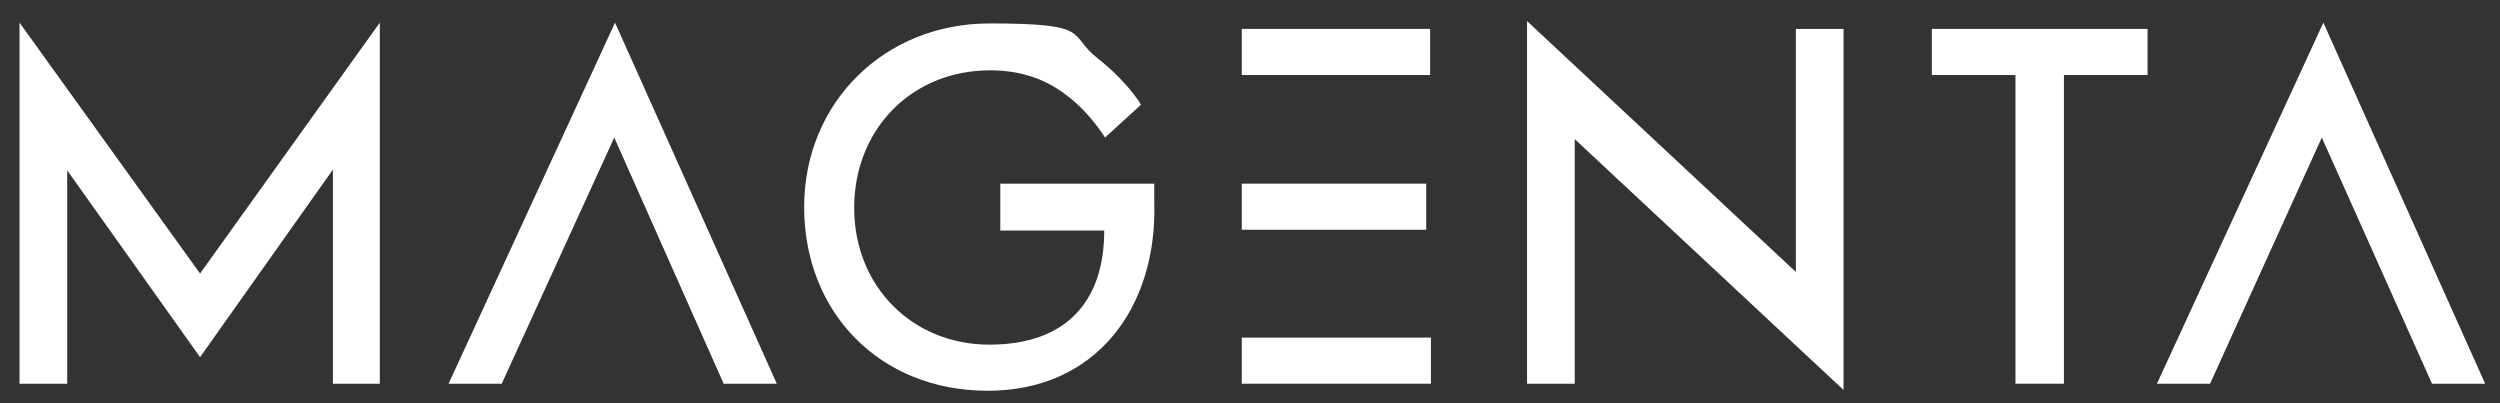
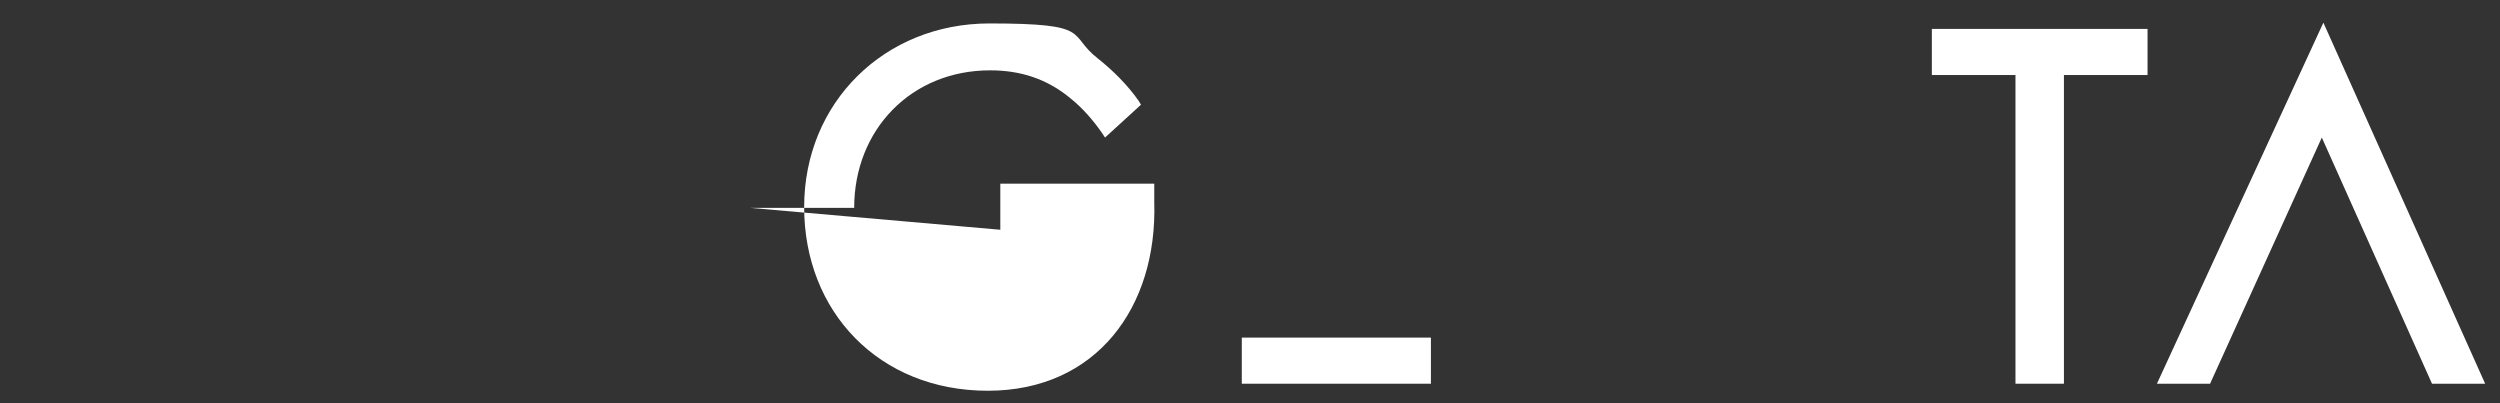
<svg xmlns="http://www.w3.org/2000/svg" id="Calque_1" version="1.1" viewBox="0 0 319.9 51.6">
  <rect x="0" y="0" width="319.9" height="51.6" fill="#333333" stroke="none" />
  <defs>
    <style>
      .st0 {
        fill-rule: evenodd;
      }

      .st0, .st1 {
        fill: #fff;
      }
    </style>
  </defs>
-   <polygon class="st0" points="25.6 45.7 8.6 21.8 8.6 49.1 2.5 49.1 2.5 2.9 25.6 35 48.6 2.9 48.6 49.1 42.6 49.1 42.6 21.7 25.6 45.7" />
-   <polygon class="st0" points="78.6 17.6 64.2 49.1 57.4 49.1 78.7 2.9 99.4 49.1 92.6 49.1 78.6 17.6" />
  <polygon class="st0" points="297.1 17.6 282.8 49.1 276 49.1 297.3 2.9 318 49.1 311.2 49.1 297.1 17.6" />
-   <path class="st0" d="M128,29.4v-5.9h19.7v2.4c.4,13.4-7.4,24.1-21.3,24.1s-23.5-10.1-23.5-23.5S113.2,3,126.6,3s9.9,1.4,13.9,4.5c1.9,1.5,3.8,3.4,5.2,5.4l.3.5-4.6,4.2-.4-.6c-1.1-1.6-2.5-3.2-4-4.4-3-2.5-6.4-3.6-10.3-3.6-10.1,0-17.4,7.6-17.4,17.6s7.4,17.5,17.3,17.5,14.7-5.6,14.7-14.6h-13.3,0Z" />
+   <path class="st0" d="M128,29.4v-5.9h19.7v2.4c.4,13.4-7.4,24.1-21.3,24.1s-23.5-10.1-23.5-23.5S113.2,3,126.6,3s9.9,1.4,13.9,4.5c1.9,1.5,3.8,3.4,5.2,5.4l.3.5-4.6,4.2-.4-.6c-1.1-1.6-2.5-3.2-4-4.4-3-2.5-6.4-3.6-10.3-3.6-10.1,0-17.4,7.6-17.4,17.6h-13.3,0Z" />
  <g>
-     <rect class="st1" x="158.9" y="23.5" width="23.6" height="5.9" />
    <rect class="st1" x="158.9" y="43.2" width="24.2" height="5.9" />
-     <polygon class="st0" points="158.9 9.6 158.9 9.6 158.9 3.7 183 3.7 183 9.6 158.9 9.6" />
  </g>
-   <polygon class="st0" points="229.8 3.7 235.9 3.7 235.9 49.9 201.5 17.8 201.5 49.1 195.4 49.1 195.4 2.7 229.8 34.8 229.8 3.7" />
  <polygon class="st0" points="264.1 9.6 264.1 49.1 257.9 49.1 257.9 9.6 247.2 9.6 247.2 3.7 274.8 3.7 274.8 9.6 264.1 9.6 264.1 9.6" />
</svg>